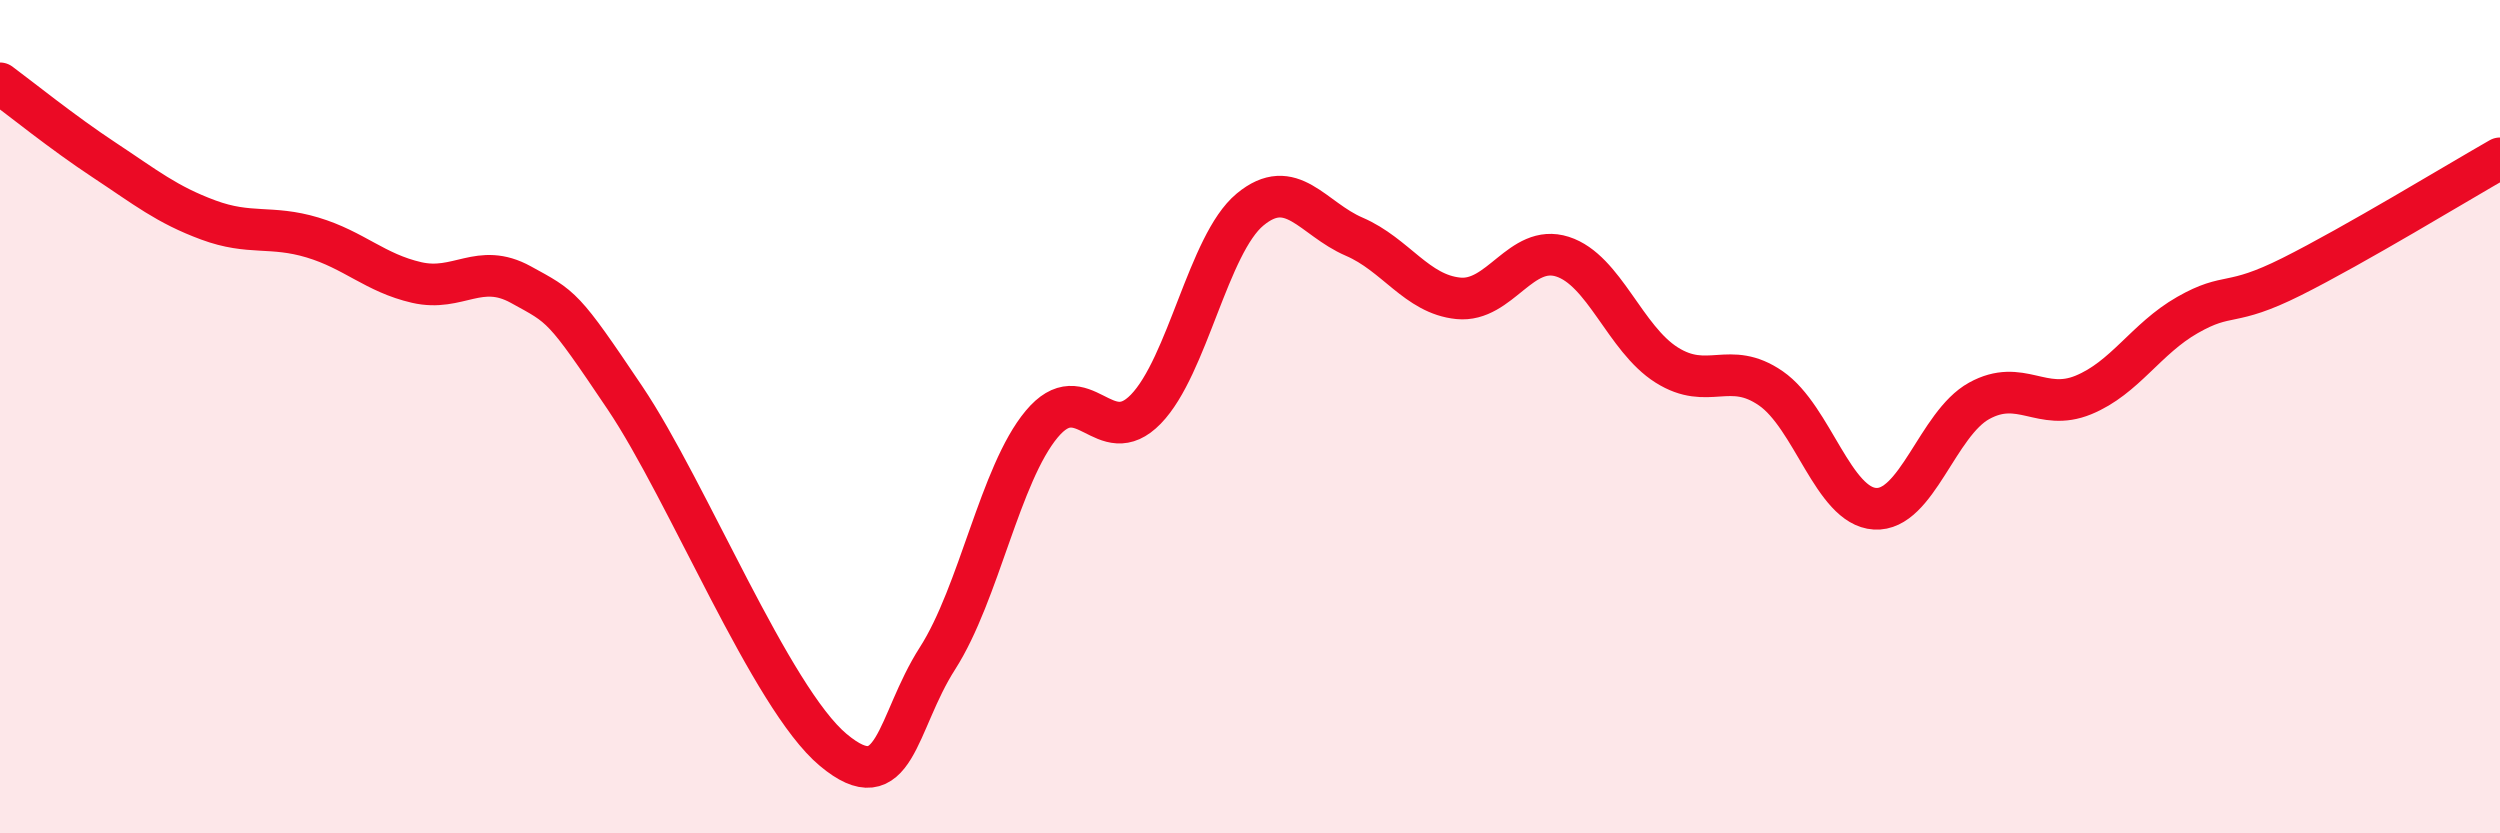
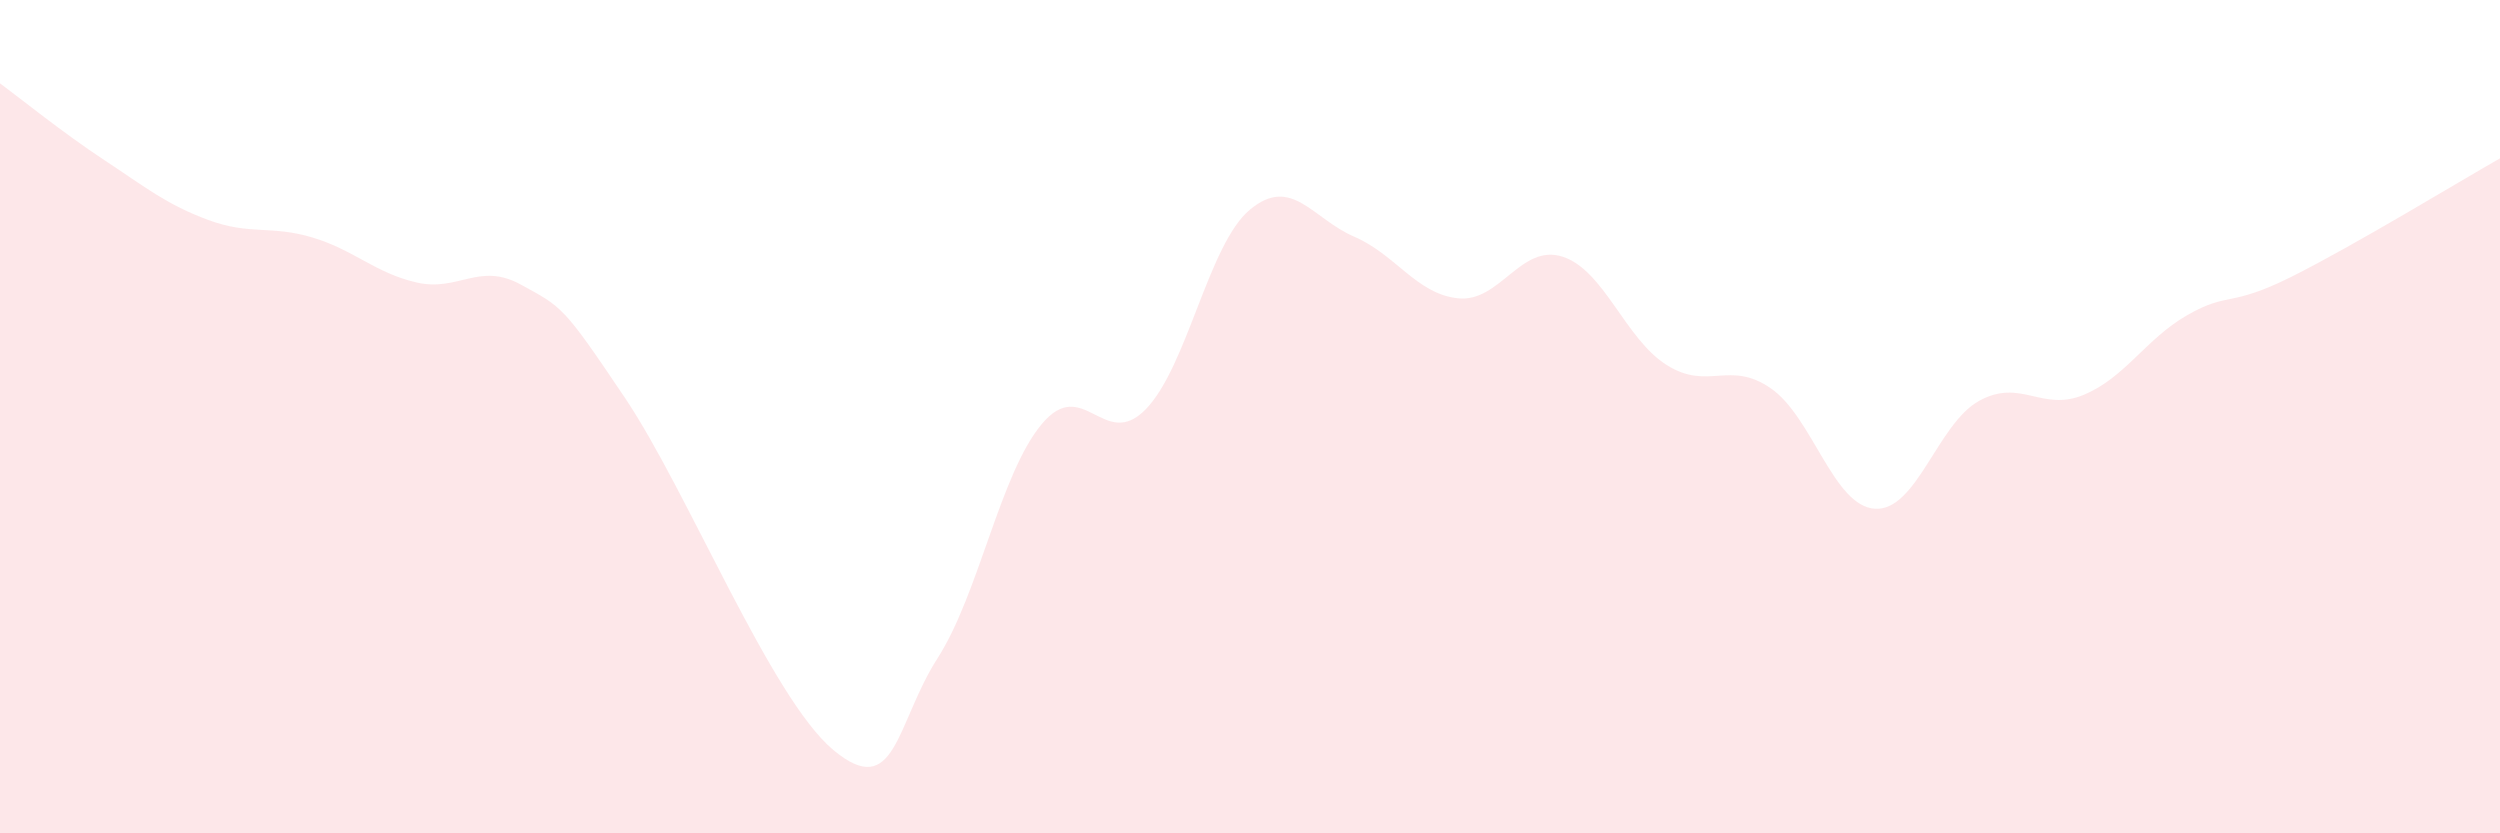
<svg xmlns="http://www.w3.org/2000/svg" width="60" height="20" viewBox="0 0 60 20">
  <path d="M 0,2 C 0.5,2.37 1.5,3.18 2.5,3.84 C 3.5,4.5 4,4.91 5,5.28 C 6,5.65 6.5,5.4 7.5,5.7 C 8.5,6 9,6.55 10,6.78 C 11,7.01 11.5,6.28 12.5,6.83 C 13.5,7.38 13.5,7.32 15,9.55 C 16.5,11.78 18.5,16.75 20,18 C 21.5,19.25 21.5,17.36 22.5,15.8 C 23.5,14.24 24,11.38 25,10.18 C 26,8.98 26.5,10.85 27.5,9.82 C 28.5,8.79 29,5.86 30,5.03 C 31,4.2 31.5,5.25 32.5,5.68 C 33.5,6.11 34,7.06 35,7.16 C 36,7.26 36.5,5.84 37.5,6.16 C 38.5,6.48 39,8.13 40,8.76 C 41,9.39 41.5,8.63 42.5,9.32 C 43.5,10.01 44,12.15 45,12.21 C 46,12.27 46.5,10.17 47.5,9.62 C 48.5,9.07 49,9.89 50,9.48 C 51,9.07 51.5,8.13 52.5,7.56 C 53.5,6.99 53.5,7.39 55,6.64 C 56.5,5.89 59,4.37 60,3.8L60 20L0 20Z" fill="#EB0A25" opacity="0.1" stroke-linecap="round" stroke-linejoin="round" />
-   <path d="M 0,2 C 0.5,2.37 1.5,3.18 2.5,3.84 C 3.5,4.5 4,4.91 5,5.28 C 6,5.65 6.5,5.4 7.5,5.7 C 8.5,6 9,6.55 10,6.78 C 11,7.01 11.5,6.28 12.5,6.83 C 13.5,7.38 13.5,7.32 15,9.55 C 16.5,11.78 18.5,16.75 20,18 C 21.5,19.25 21.5,17.36 22.5,15.8 C 23.5,14.24 24,11.38 25,10.18 C 26,8.98 26.5,10.85 27.5,9.82 C 28.5,8.79 29,5.86 30,5.03 C 31,4.2 31.5,5.25 32.5,5.68 C 33.5,6.11 34,7.06 35,7.16 C 36,7.26 36.5,5.84 37.5,6.16 C 38.5,6.48 39,8.13 40,8.76 C 41,9.39 41.5,8.63 42.5,9.32 C 43.5,10.01 44,12.15 45,12.21 C 46,12.27 46.5,10.17 47.5,9.62 C 48.5,9.07 49,9.89 50,9.48 C 51,9.07 51.5,8.13 52.5,7.56 C 53.5,6.99 53.5,7.39 55,6.64 C 56.5,5.89 59,4.37 60,3.8" stroke="#EB0A25" stroke-width="1" fill="none" stroke-linecap="round" stroke-linejoin="round" />
</svg>